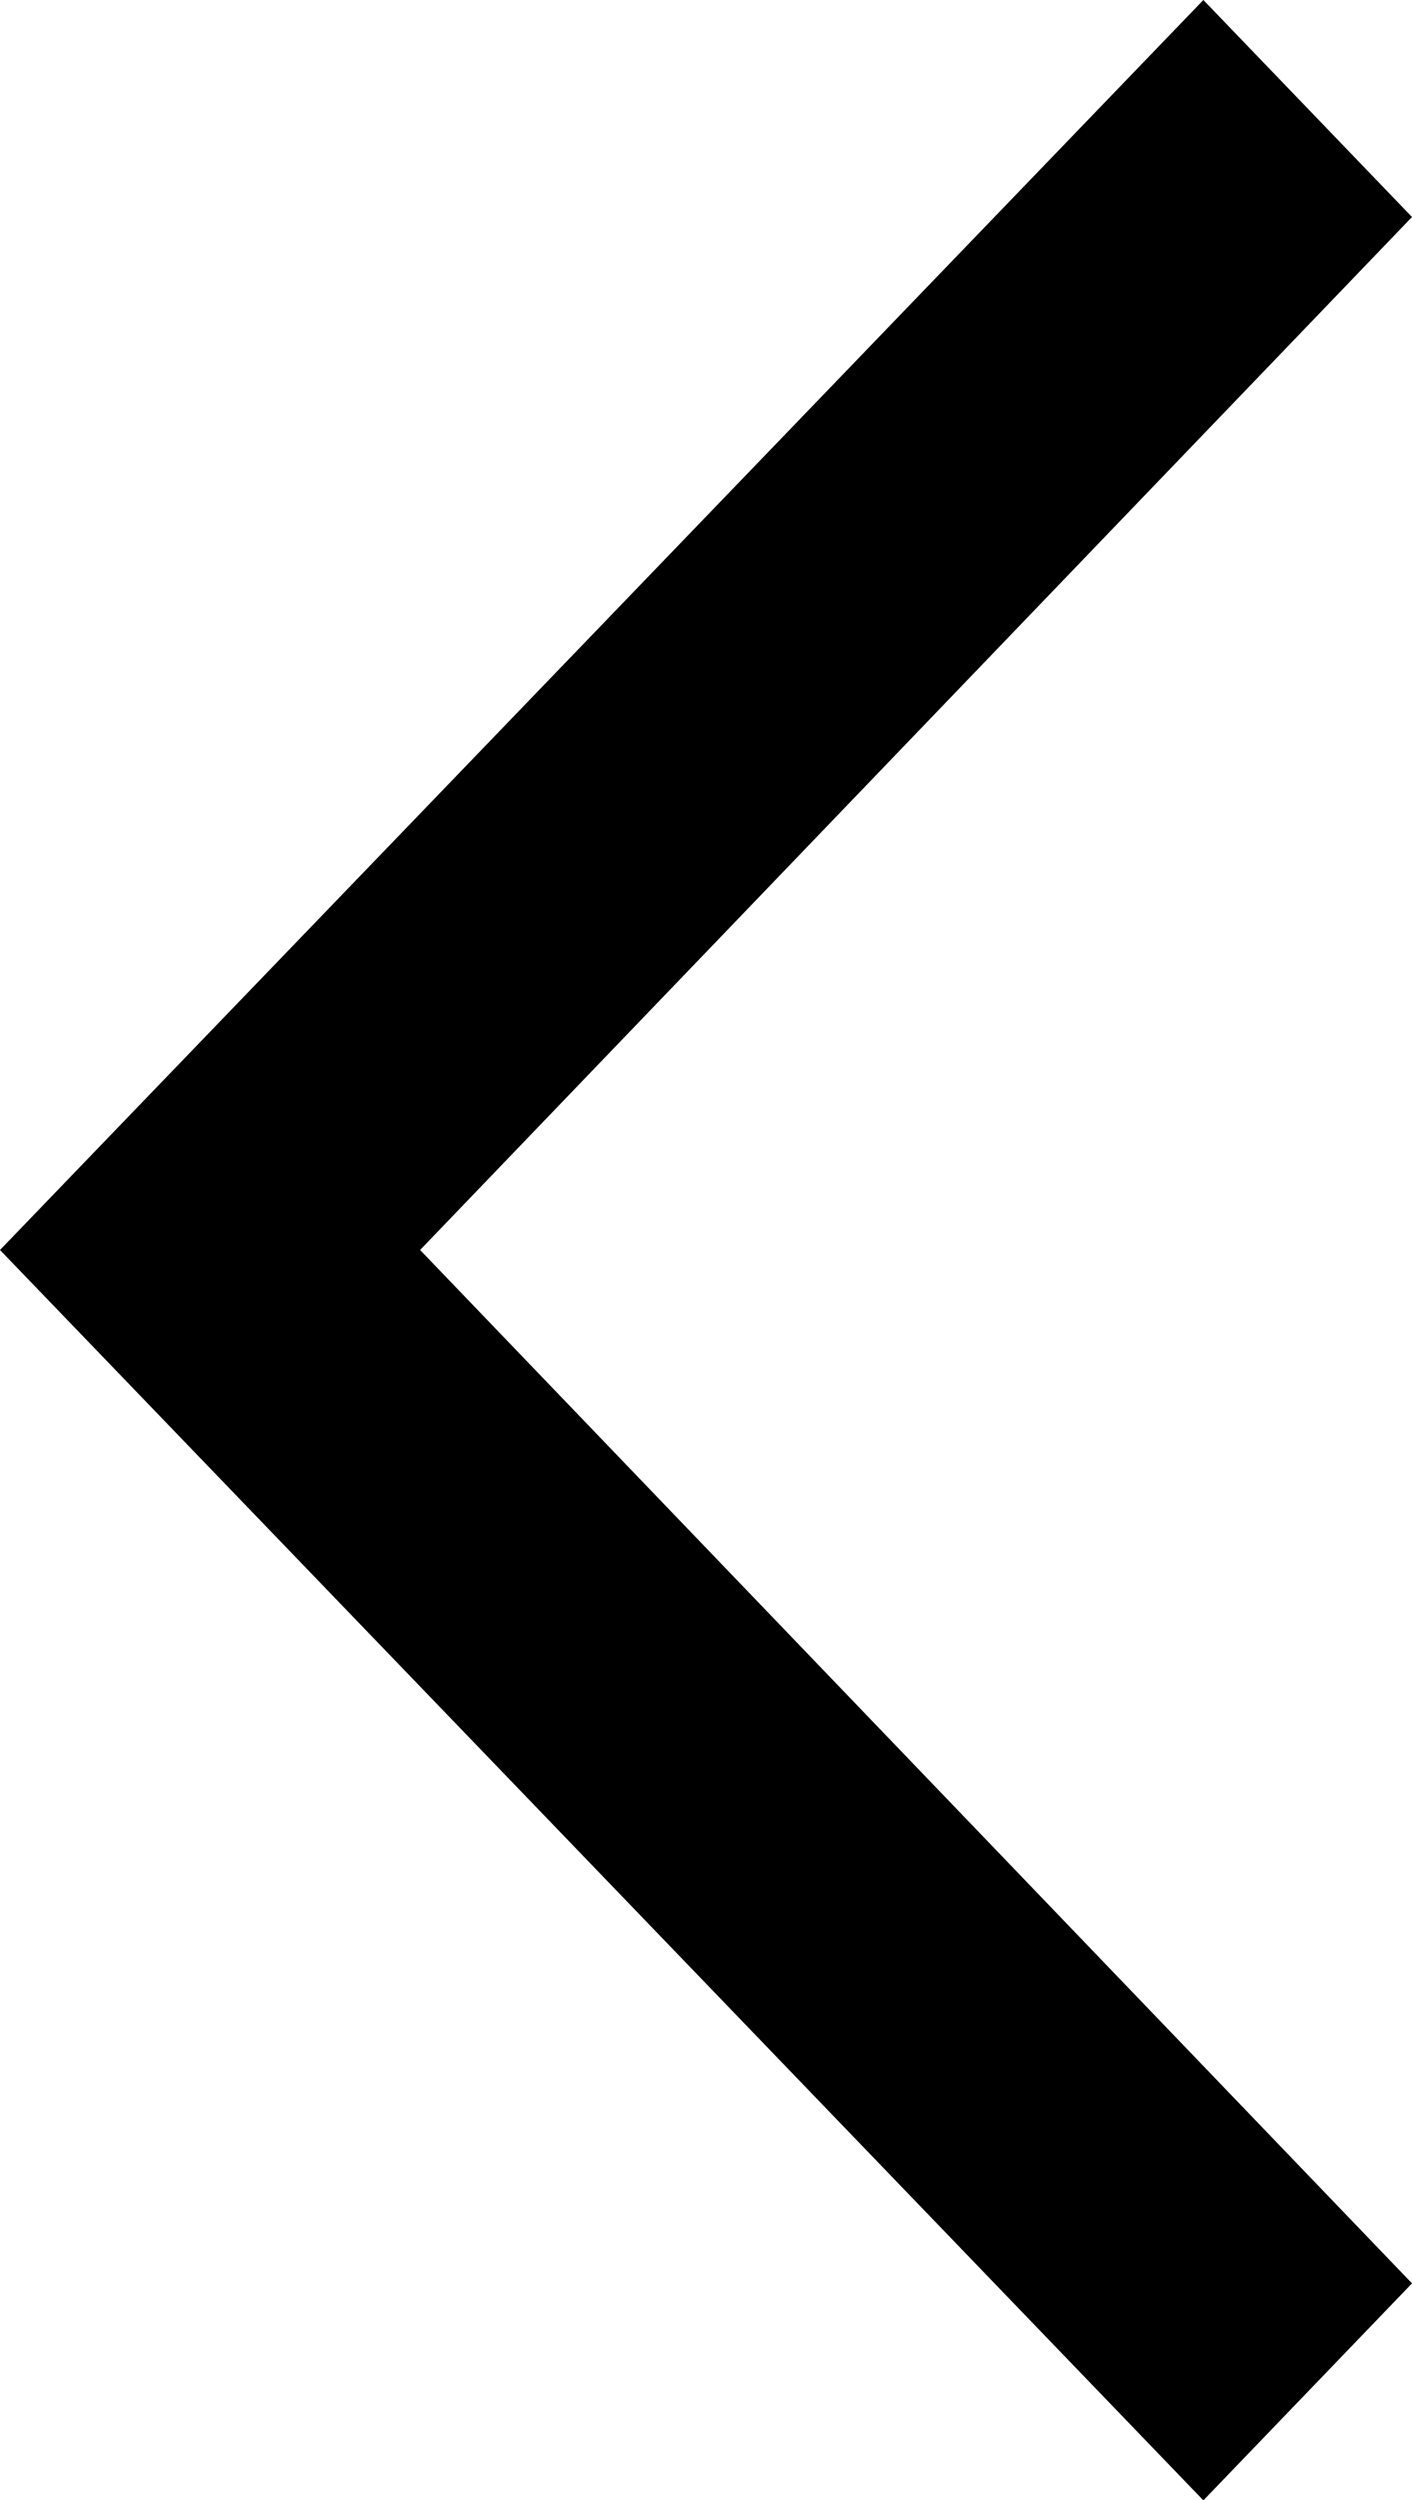
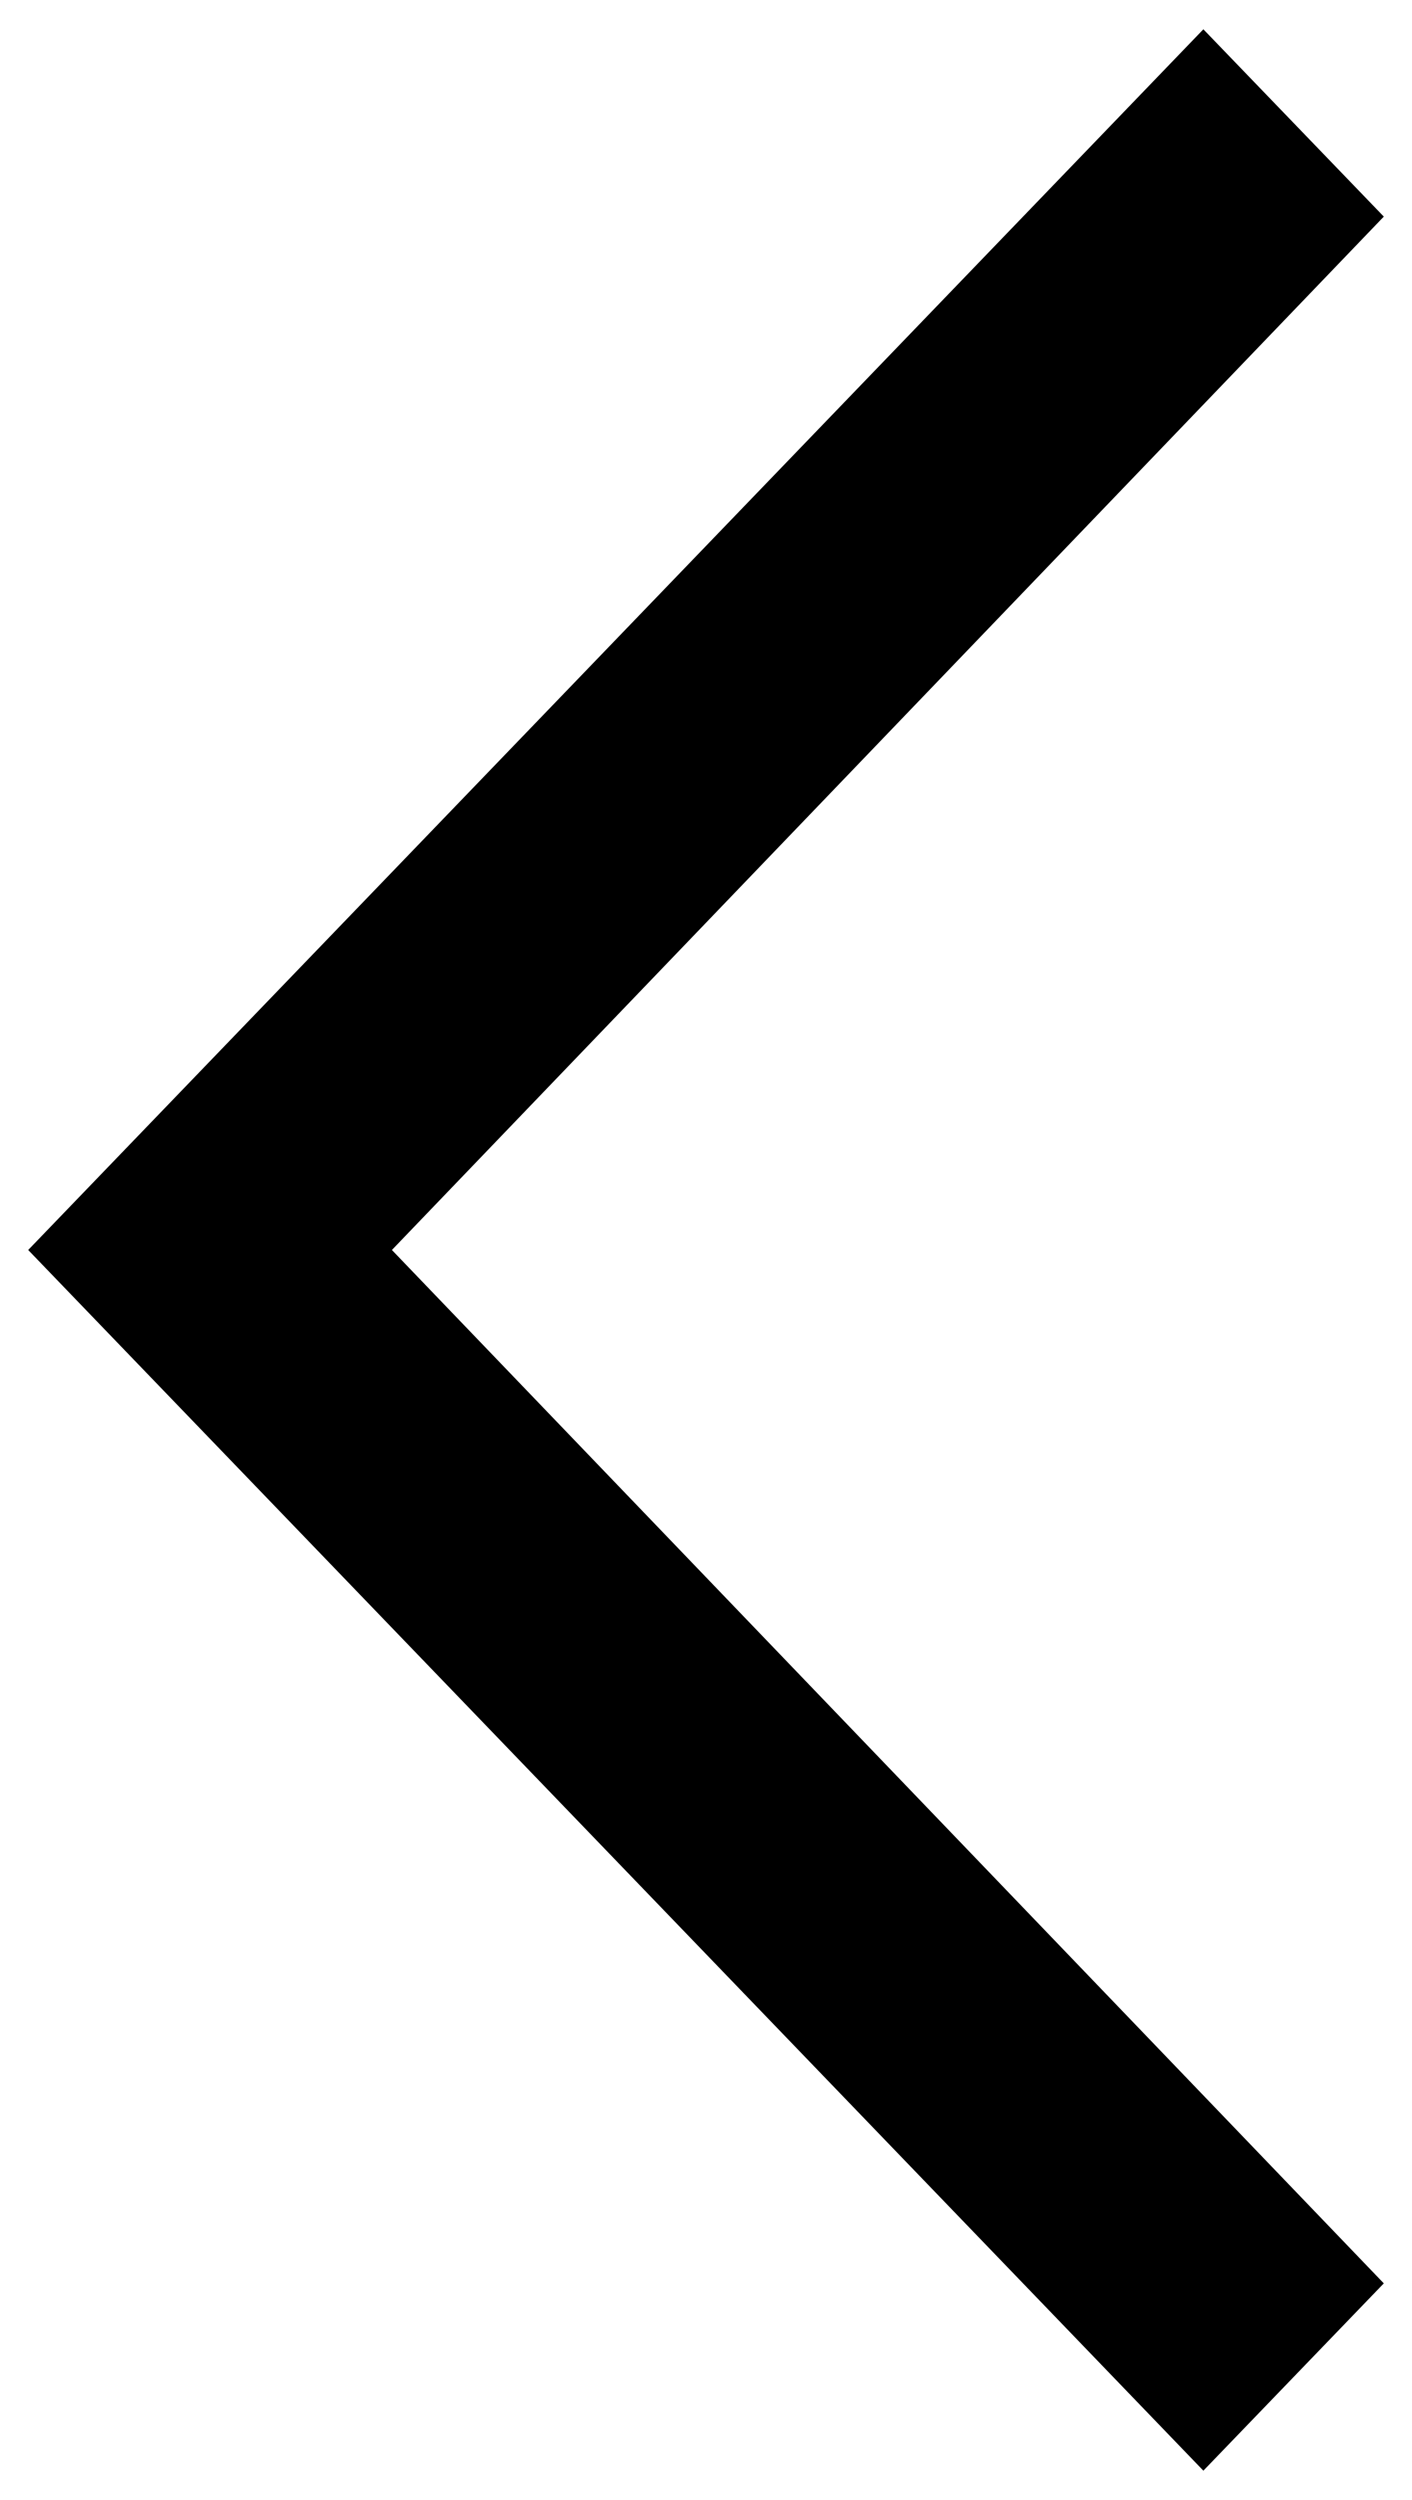
<svg xmlns="http://www.w3.org/2000/svg" width="10.416" height="18.432">
  <g data-name="グループ 51918">
    <path data-name="パス 1948" d="M10.208 1.597L2.891 9.216l7.317 7.619-1.331 1.381-8.669-9 8.669-9z" />
-     <path data-name="パス 1948 - アウトライン" d="M8.877 0l1.539 1.6-7.317 7.616 7.317 7.619-1.539 1.6L0 9.216zM10 1.6L8.877.435.416 9.216 8.877 18 10 16.835 2.683 9.216z" />
  </g>
</svg>